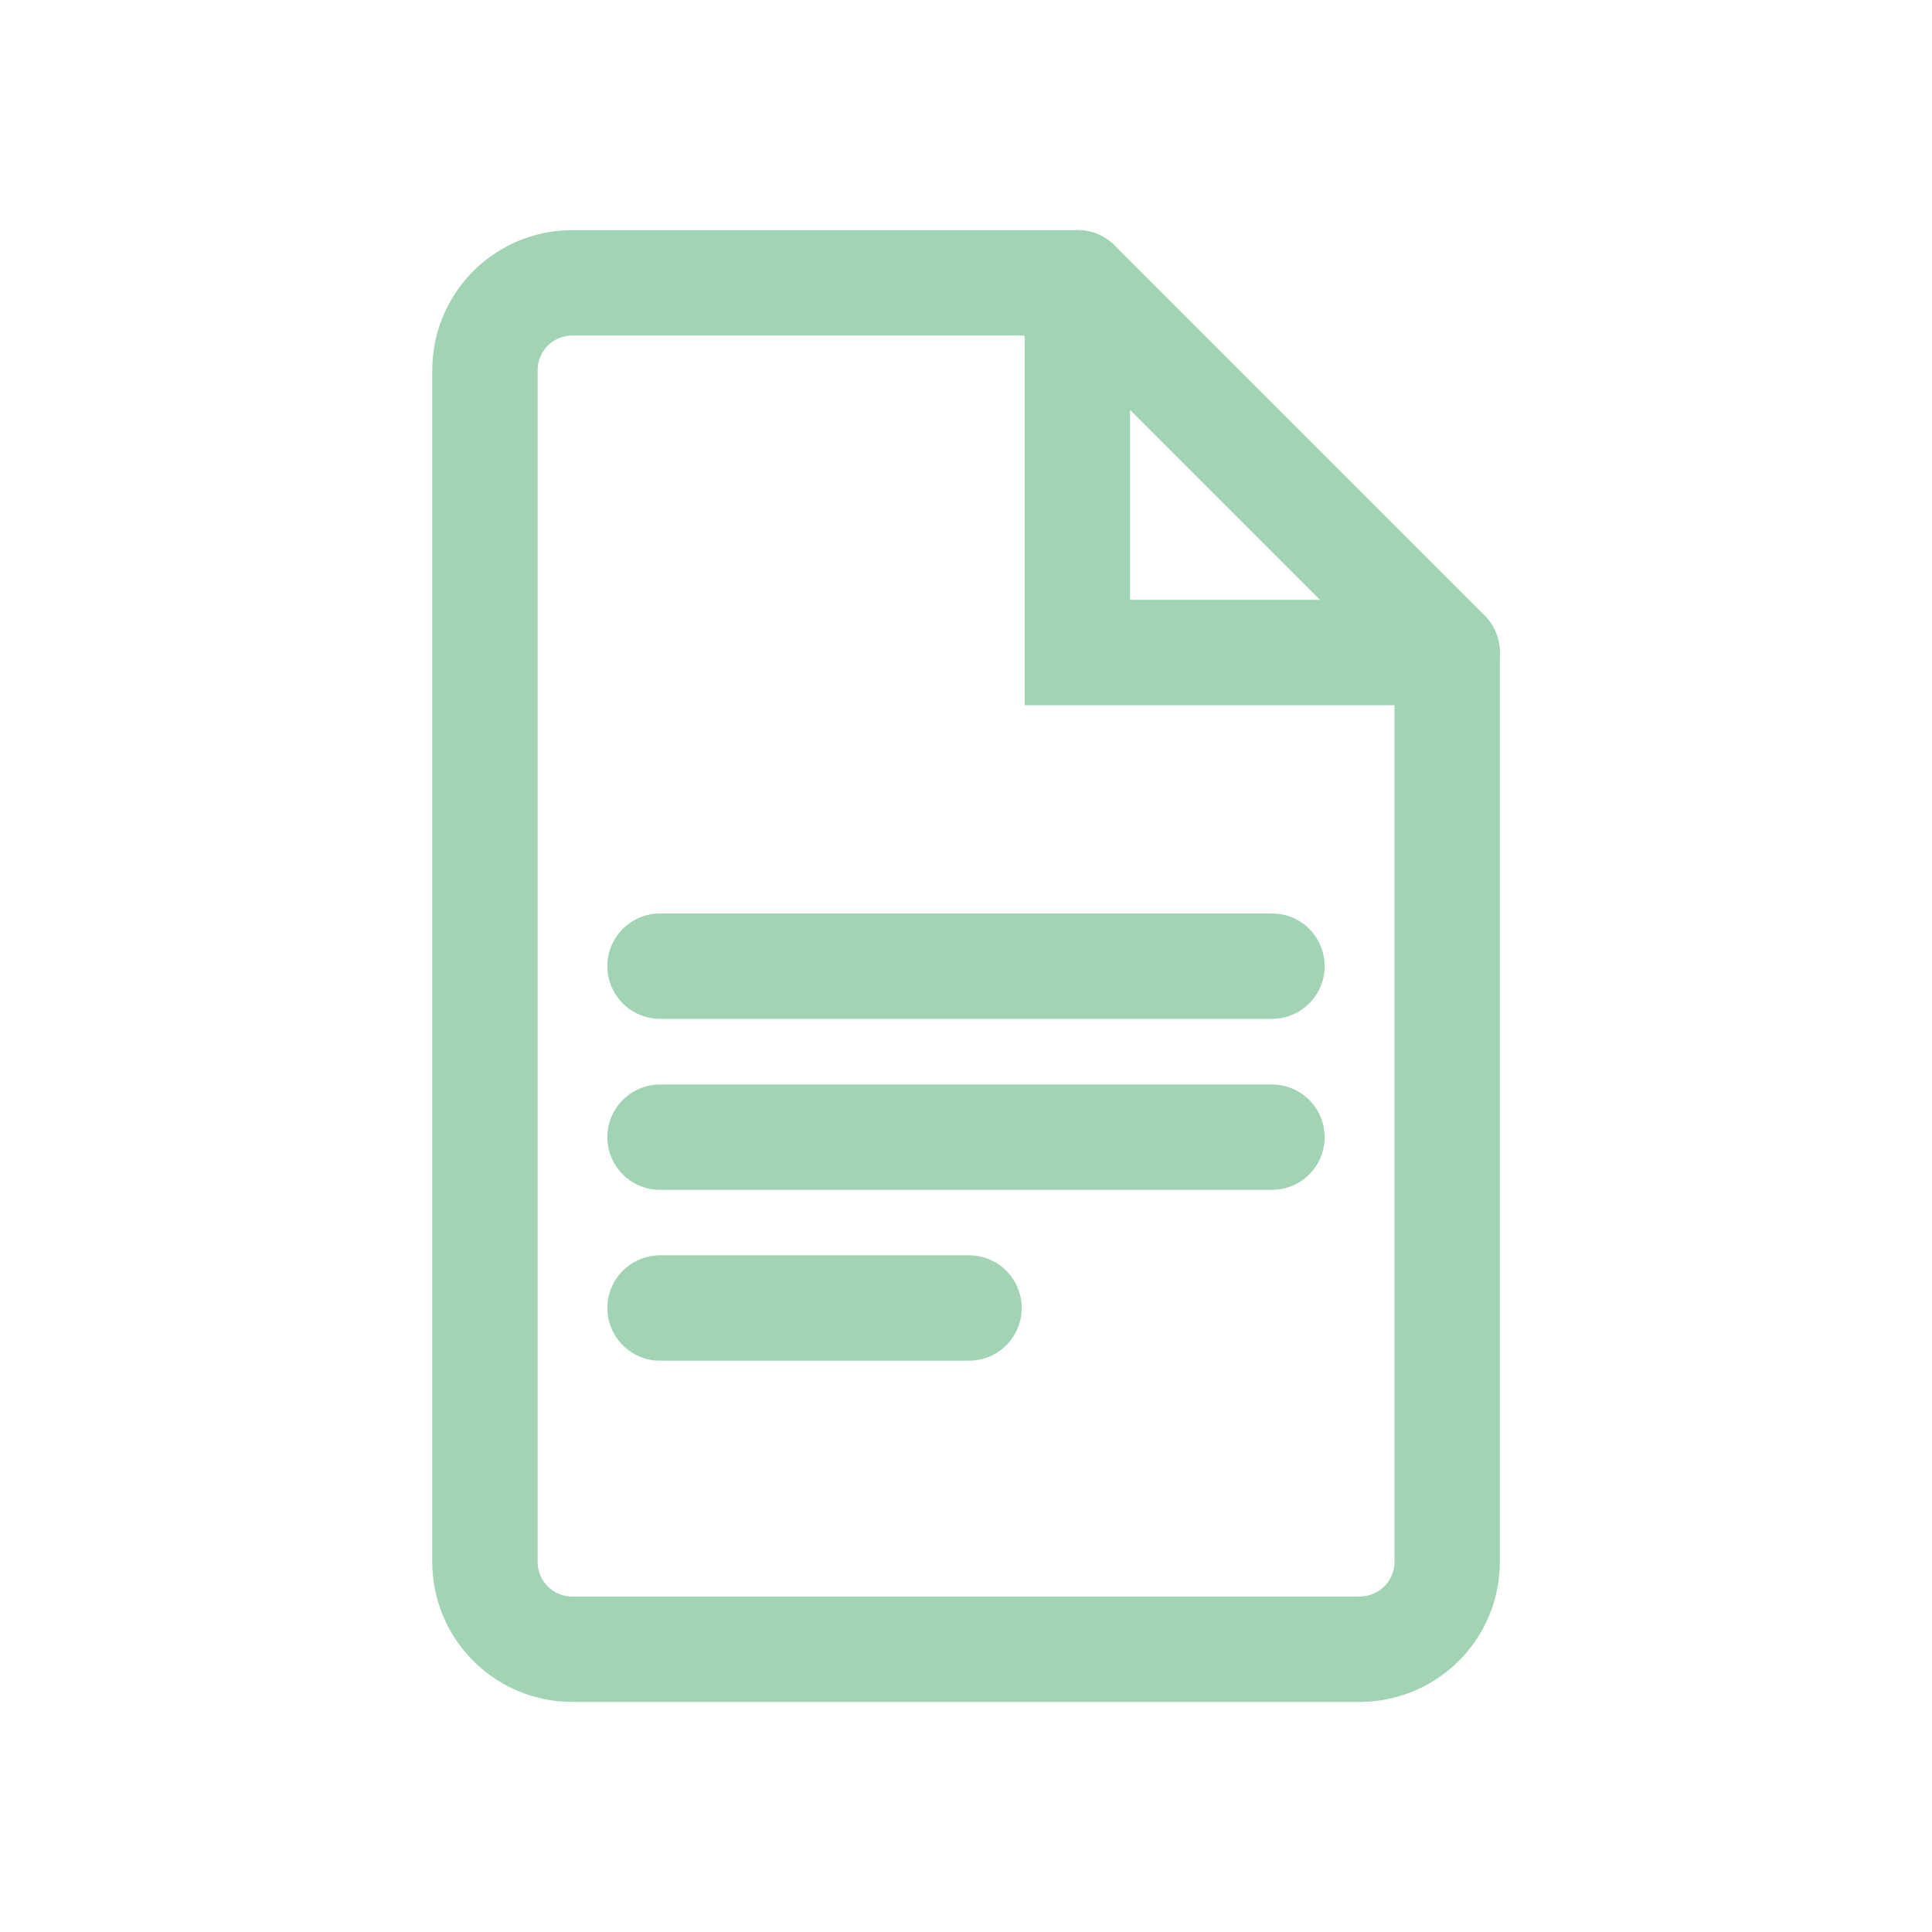
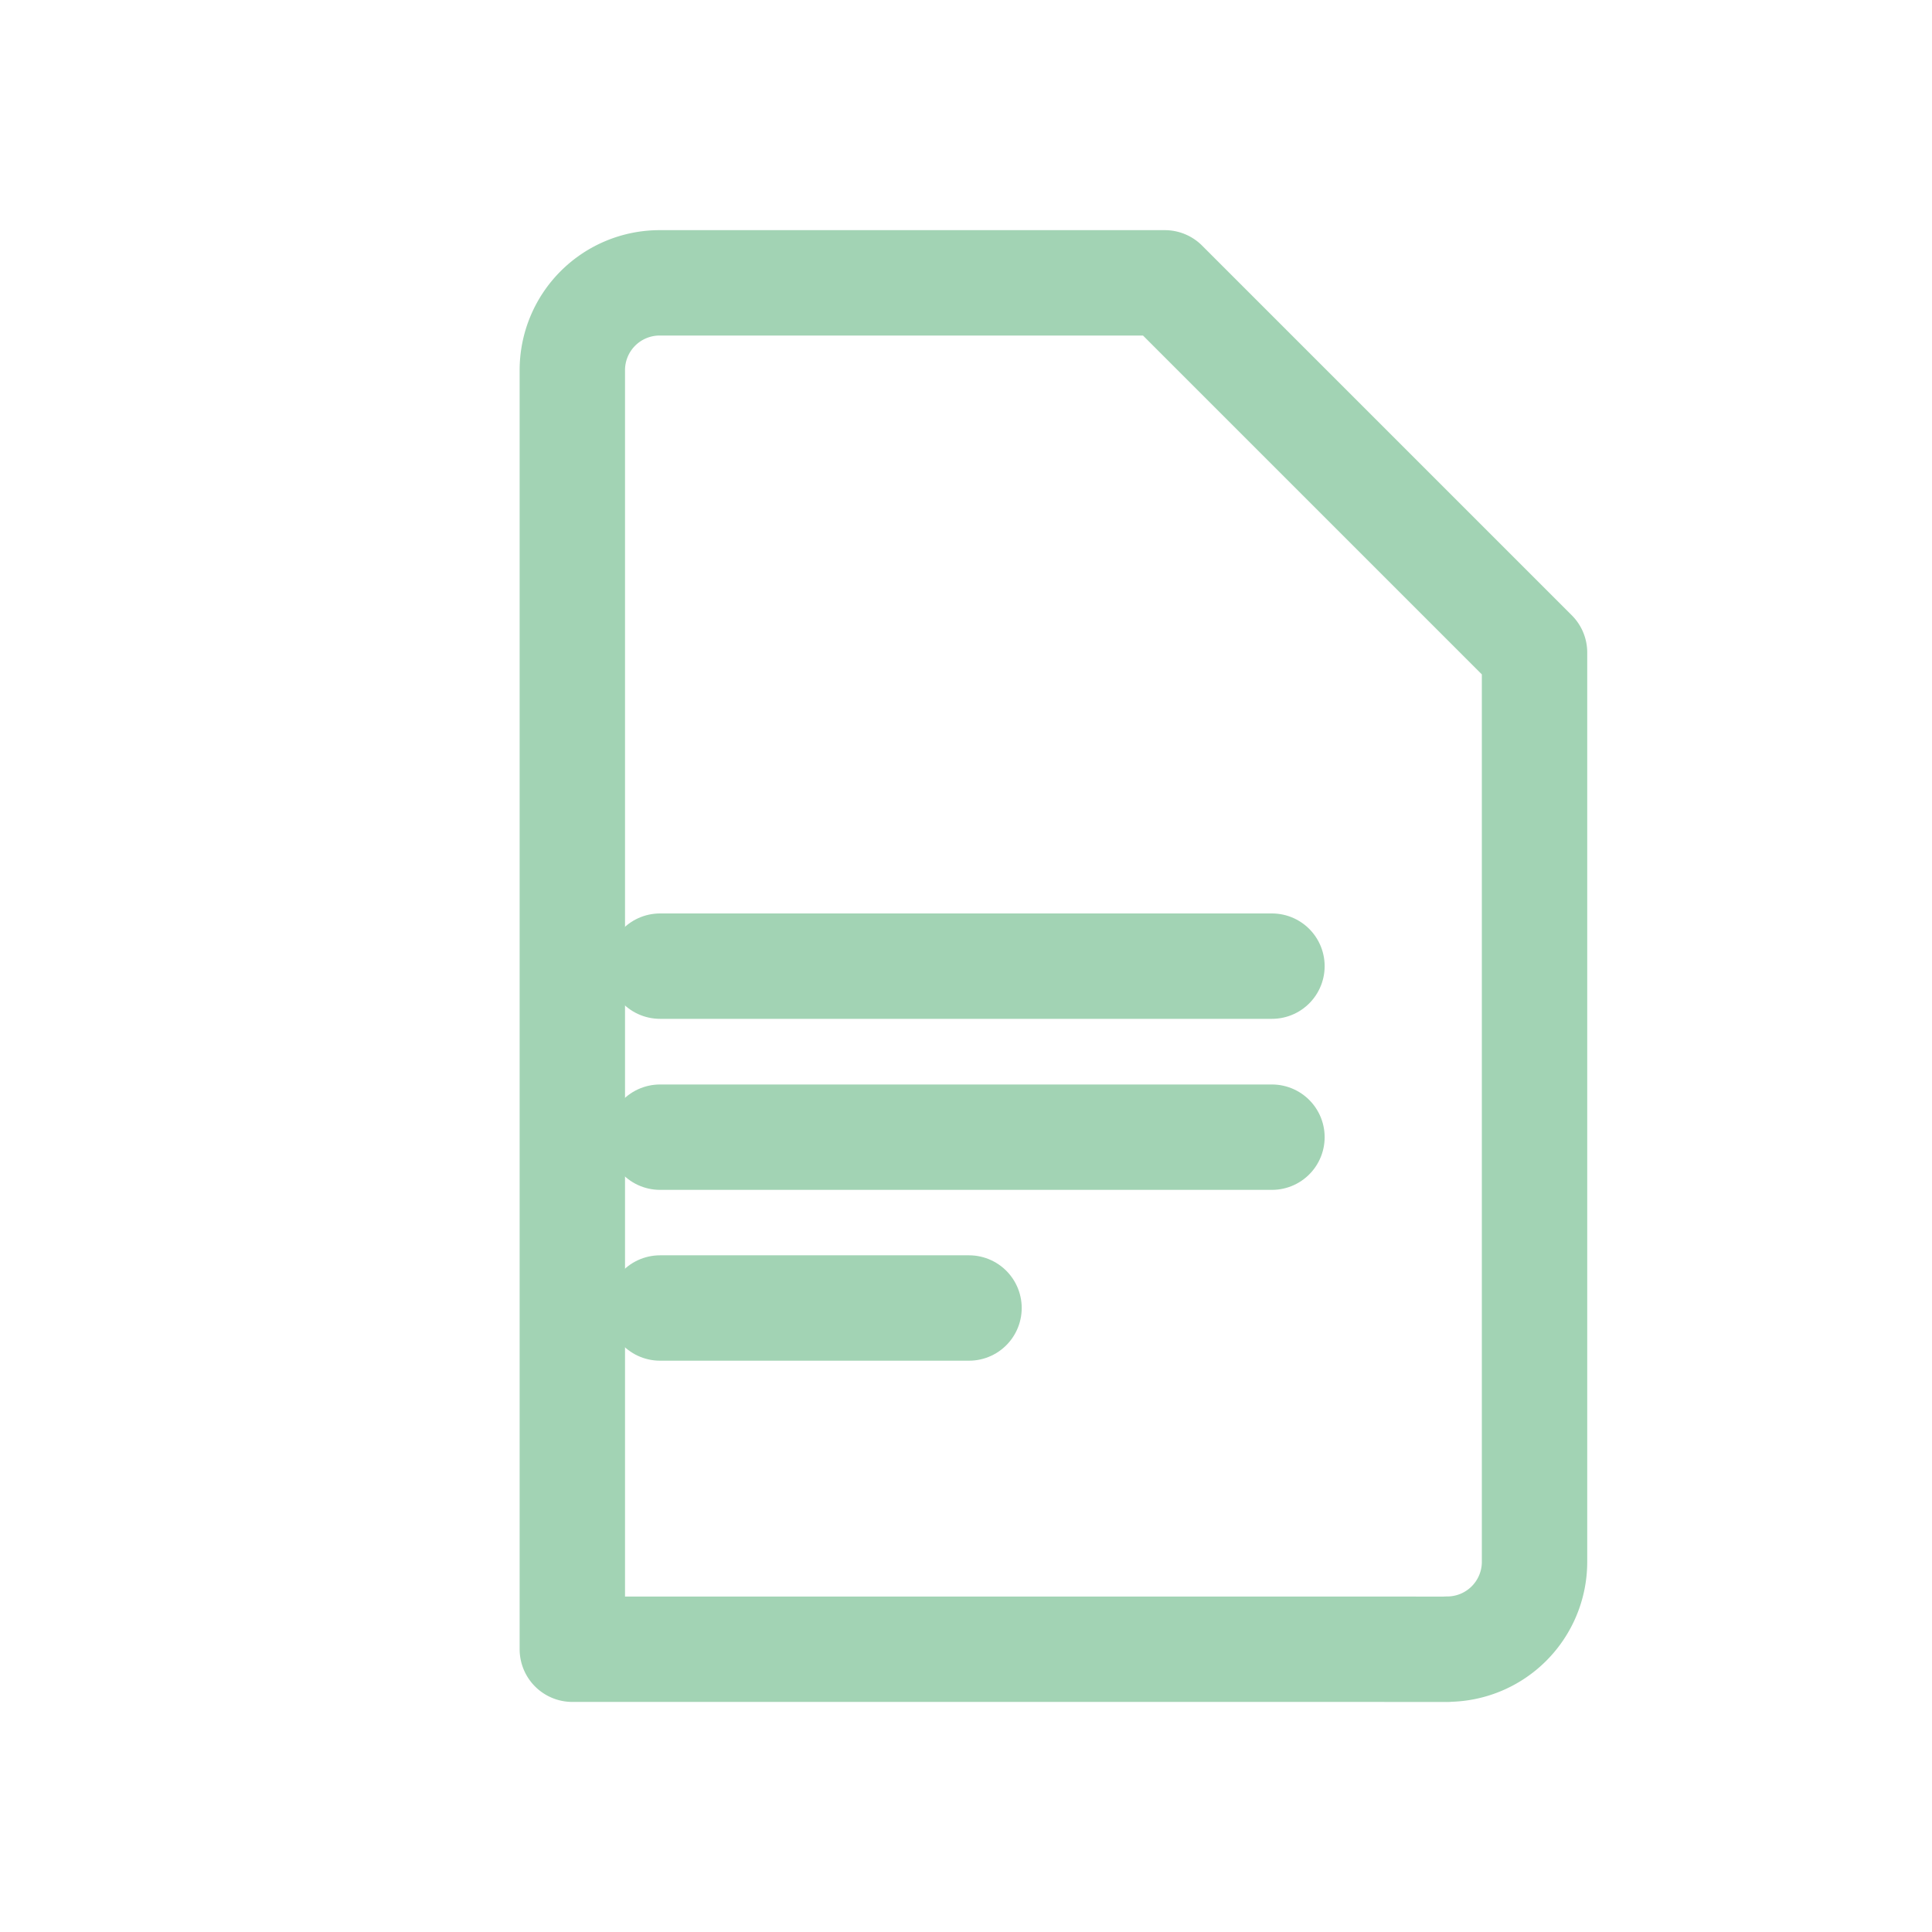
<svg xmlns="http://www.w3.org/2000/svg" width="55" height="55" viewBox="0 0 55 55" fill="none">
-   <path d="M38.706 46.95H16.293a2.486 2.486 0 0 1-2.487-2.487V10.54a2.486 2.486 0 0 1 2.488-2.488h14.379l10.525 10.525v25.883a2.486 2.486 0 0 1-2.488 2.488l-.004.004z" stroke="#A2D3B4" stroke-width="3" stroke-linecap="round" stroke-linejoin="round" />
-   <path d="M30.669 8.05v10.526h10.525" stroke="#A2D3B4" stroke-width="3" stroke-miterlimit="10" stroke-linecap="round" />
+   <path d="M38.706 46.95H16.293V10.54a2.486 2.486 0 0 1 2.488-2.488h14.379l10.525 10.525v25.883a2.486 2.486 0 0 1-2.488 2.488l-.004.004z" stroke="#A2D3B4" stroke-width="3" stroke-linecap="round" stroke-linejoin="round" />
  <path d="M18.79 27.504h17.42M18.79 32.373h17.42M18.79 37.236h8.796" stroke="#A2D3B4" stroke-width="3" stroke-linecap="round" stroke-linejoin="round" />
</svg>